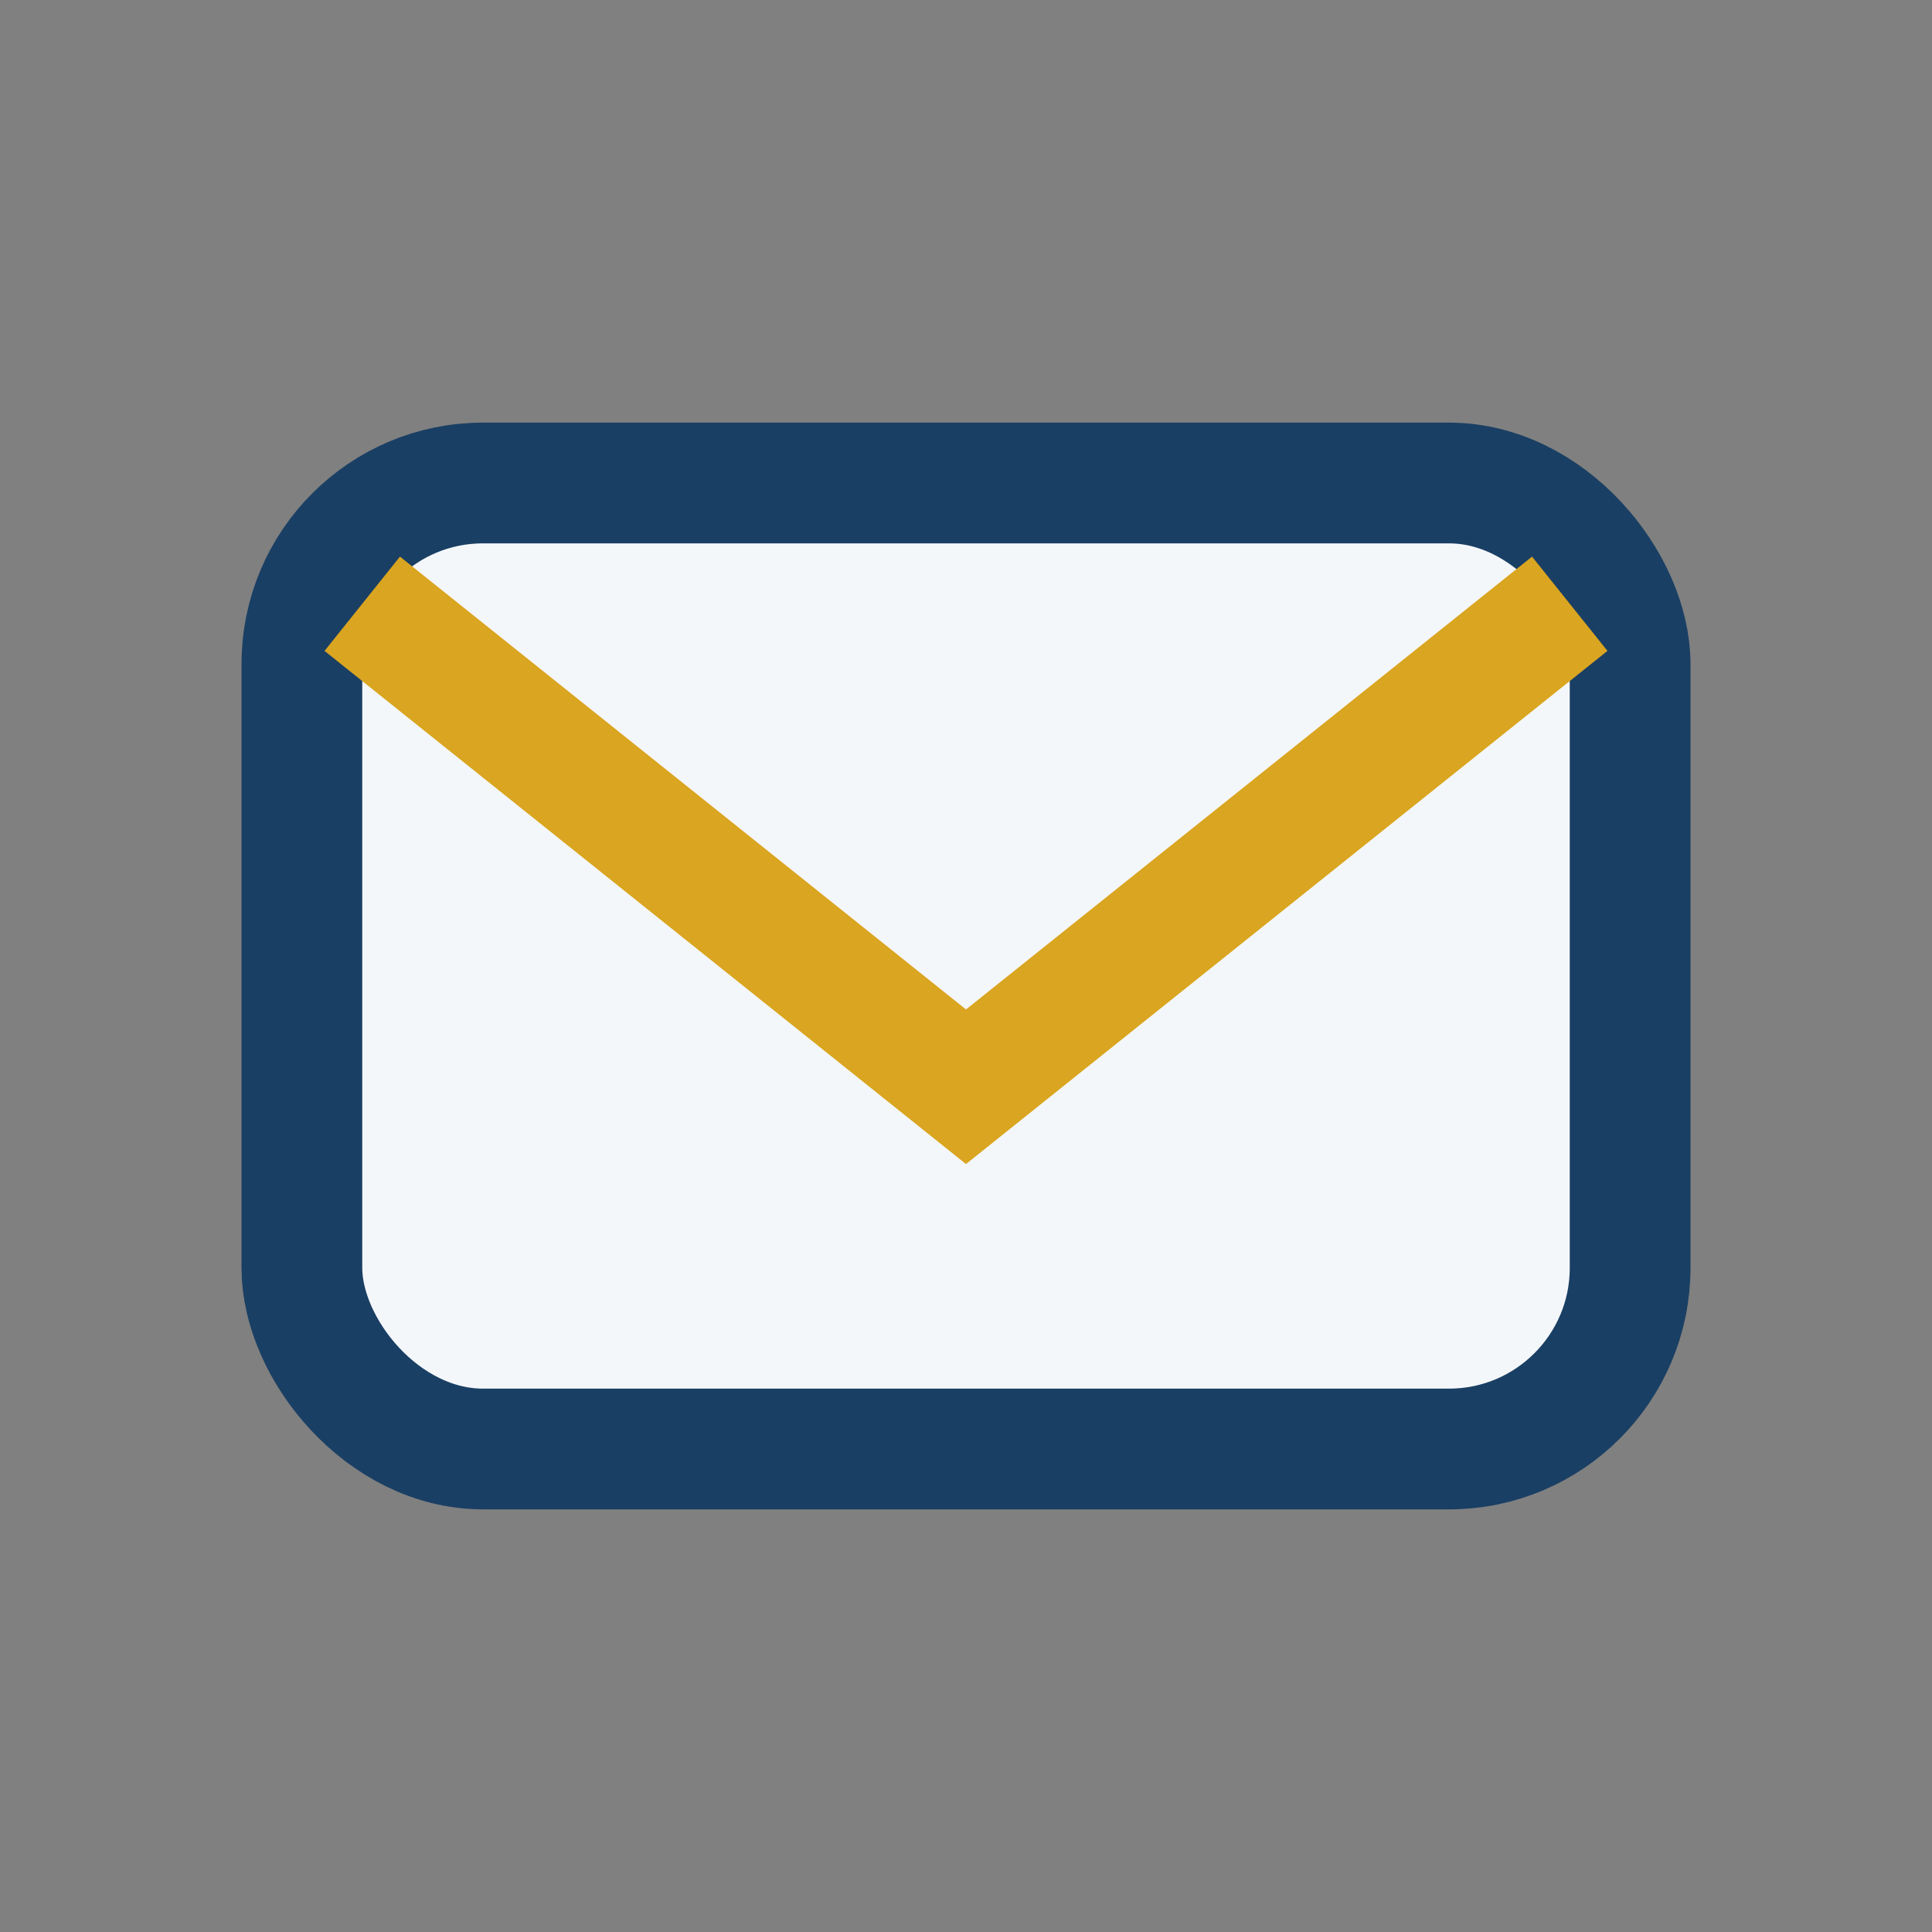
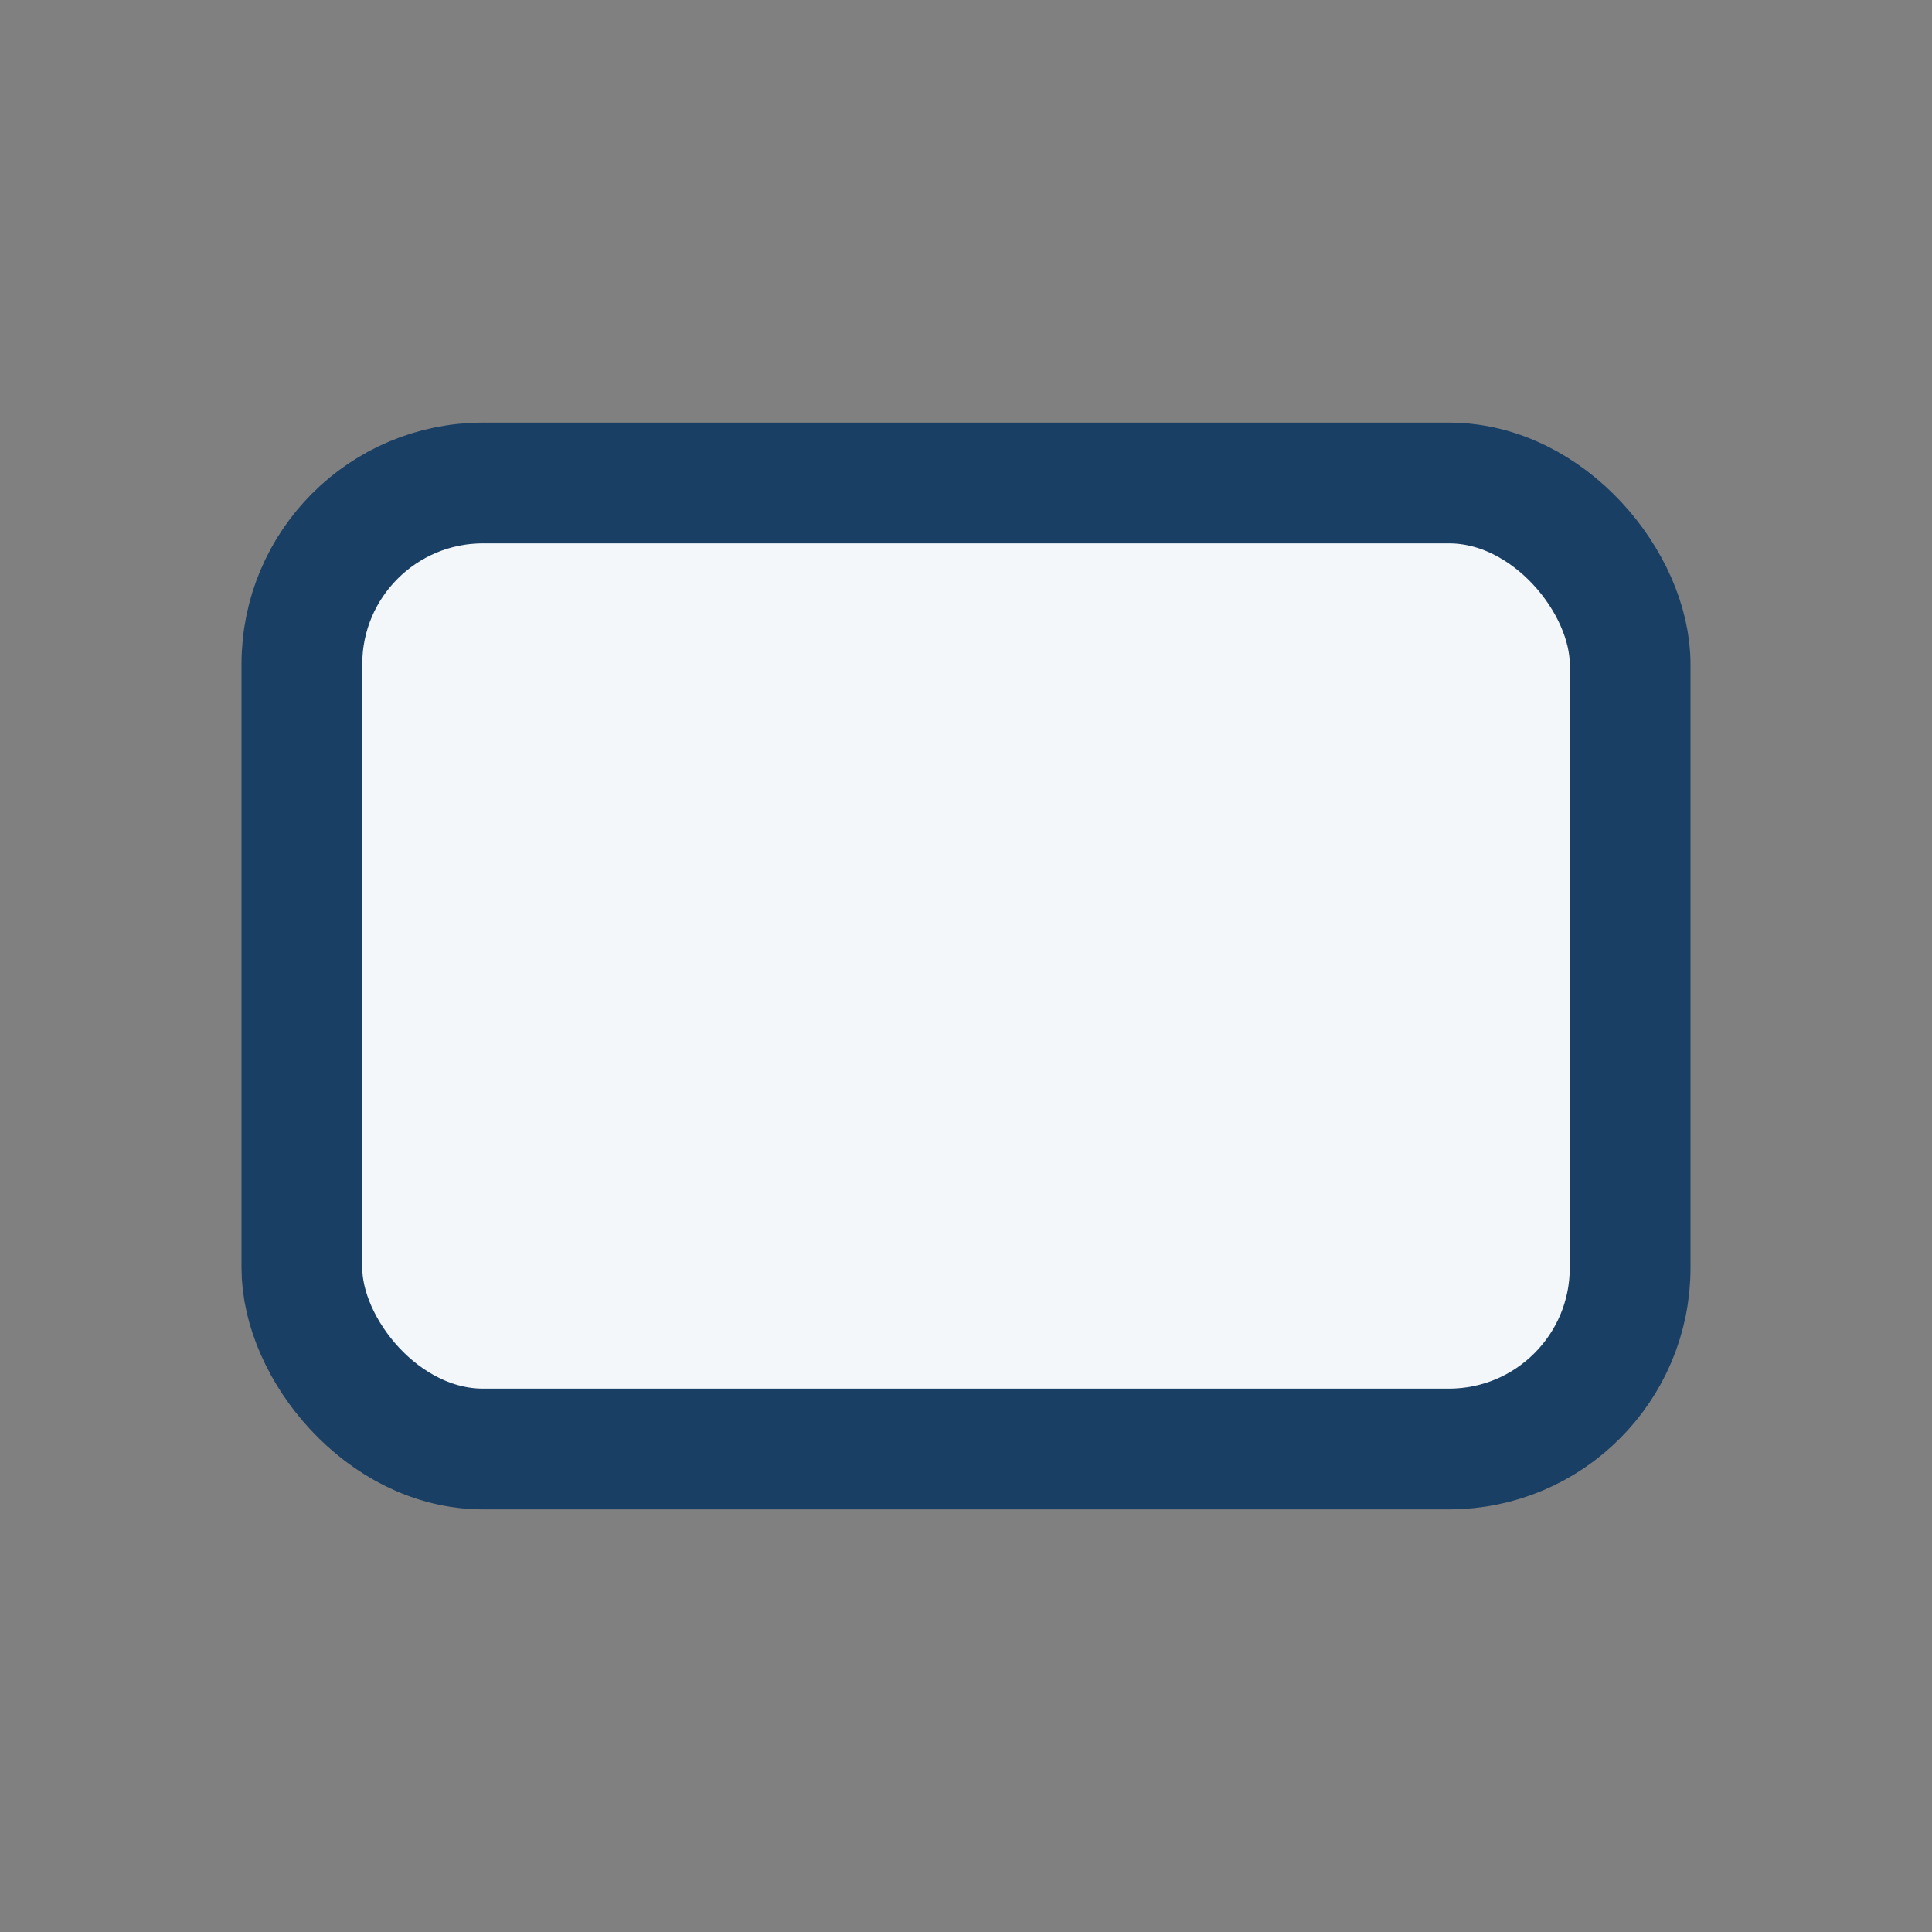
<svg xmlns="http://www.w3.org/2000/svg" width="32" height="32" viewBox="0 0 32 32">
  <rect x="0" y="0" width="32" height="32" fill="#808080" stroke="none" />
  <rect x="5" y="8" width="22" height="16" rx="3" fill="#F4F7FA" stroke="#1A3F64" stroke-width="2" />
-   <path d="M6 10l10 8 10-8" stroke="#DAA520" stroke-width="2" fill="none" />
</svg>